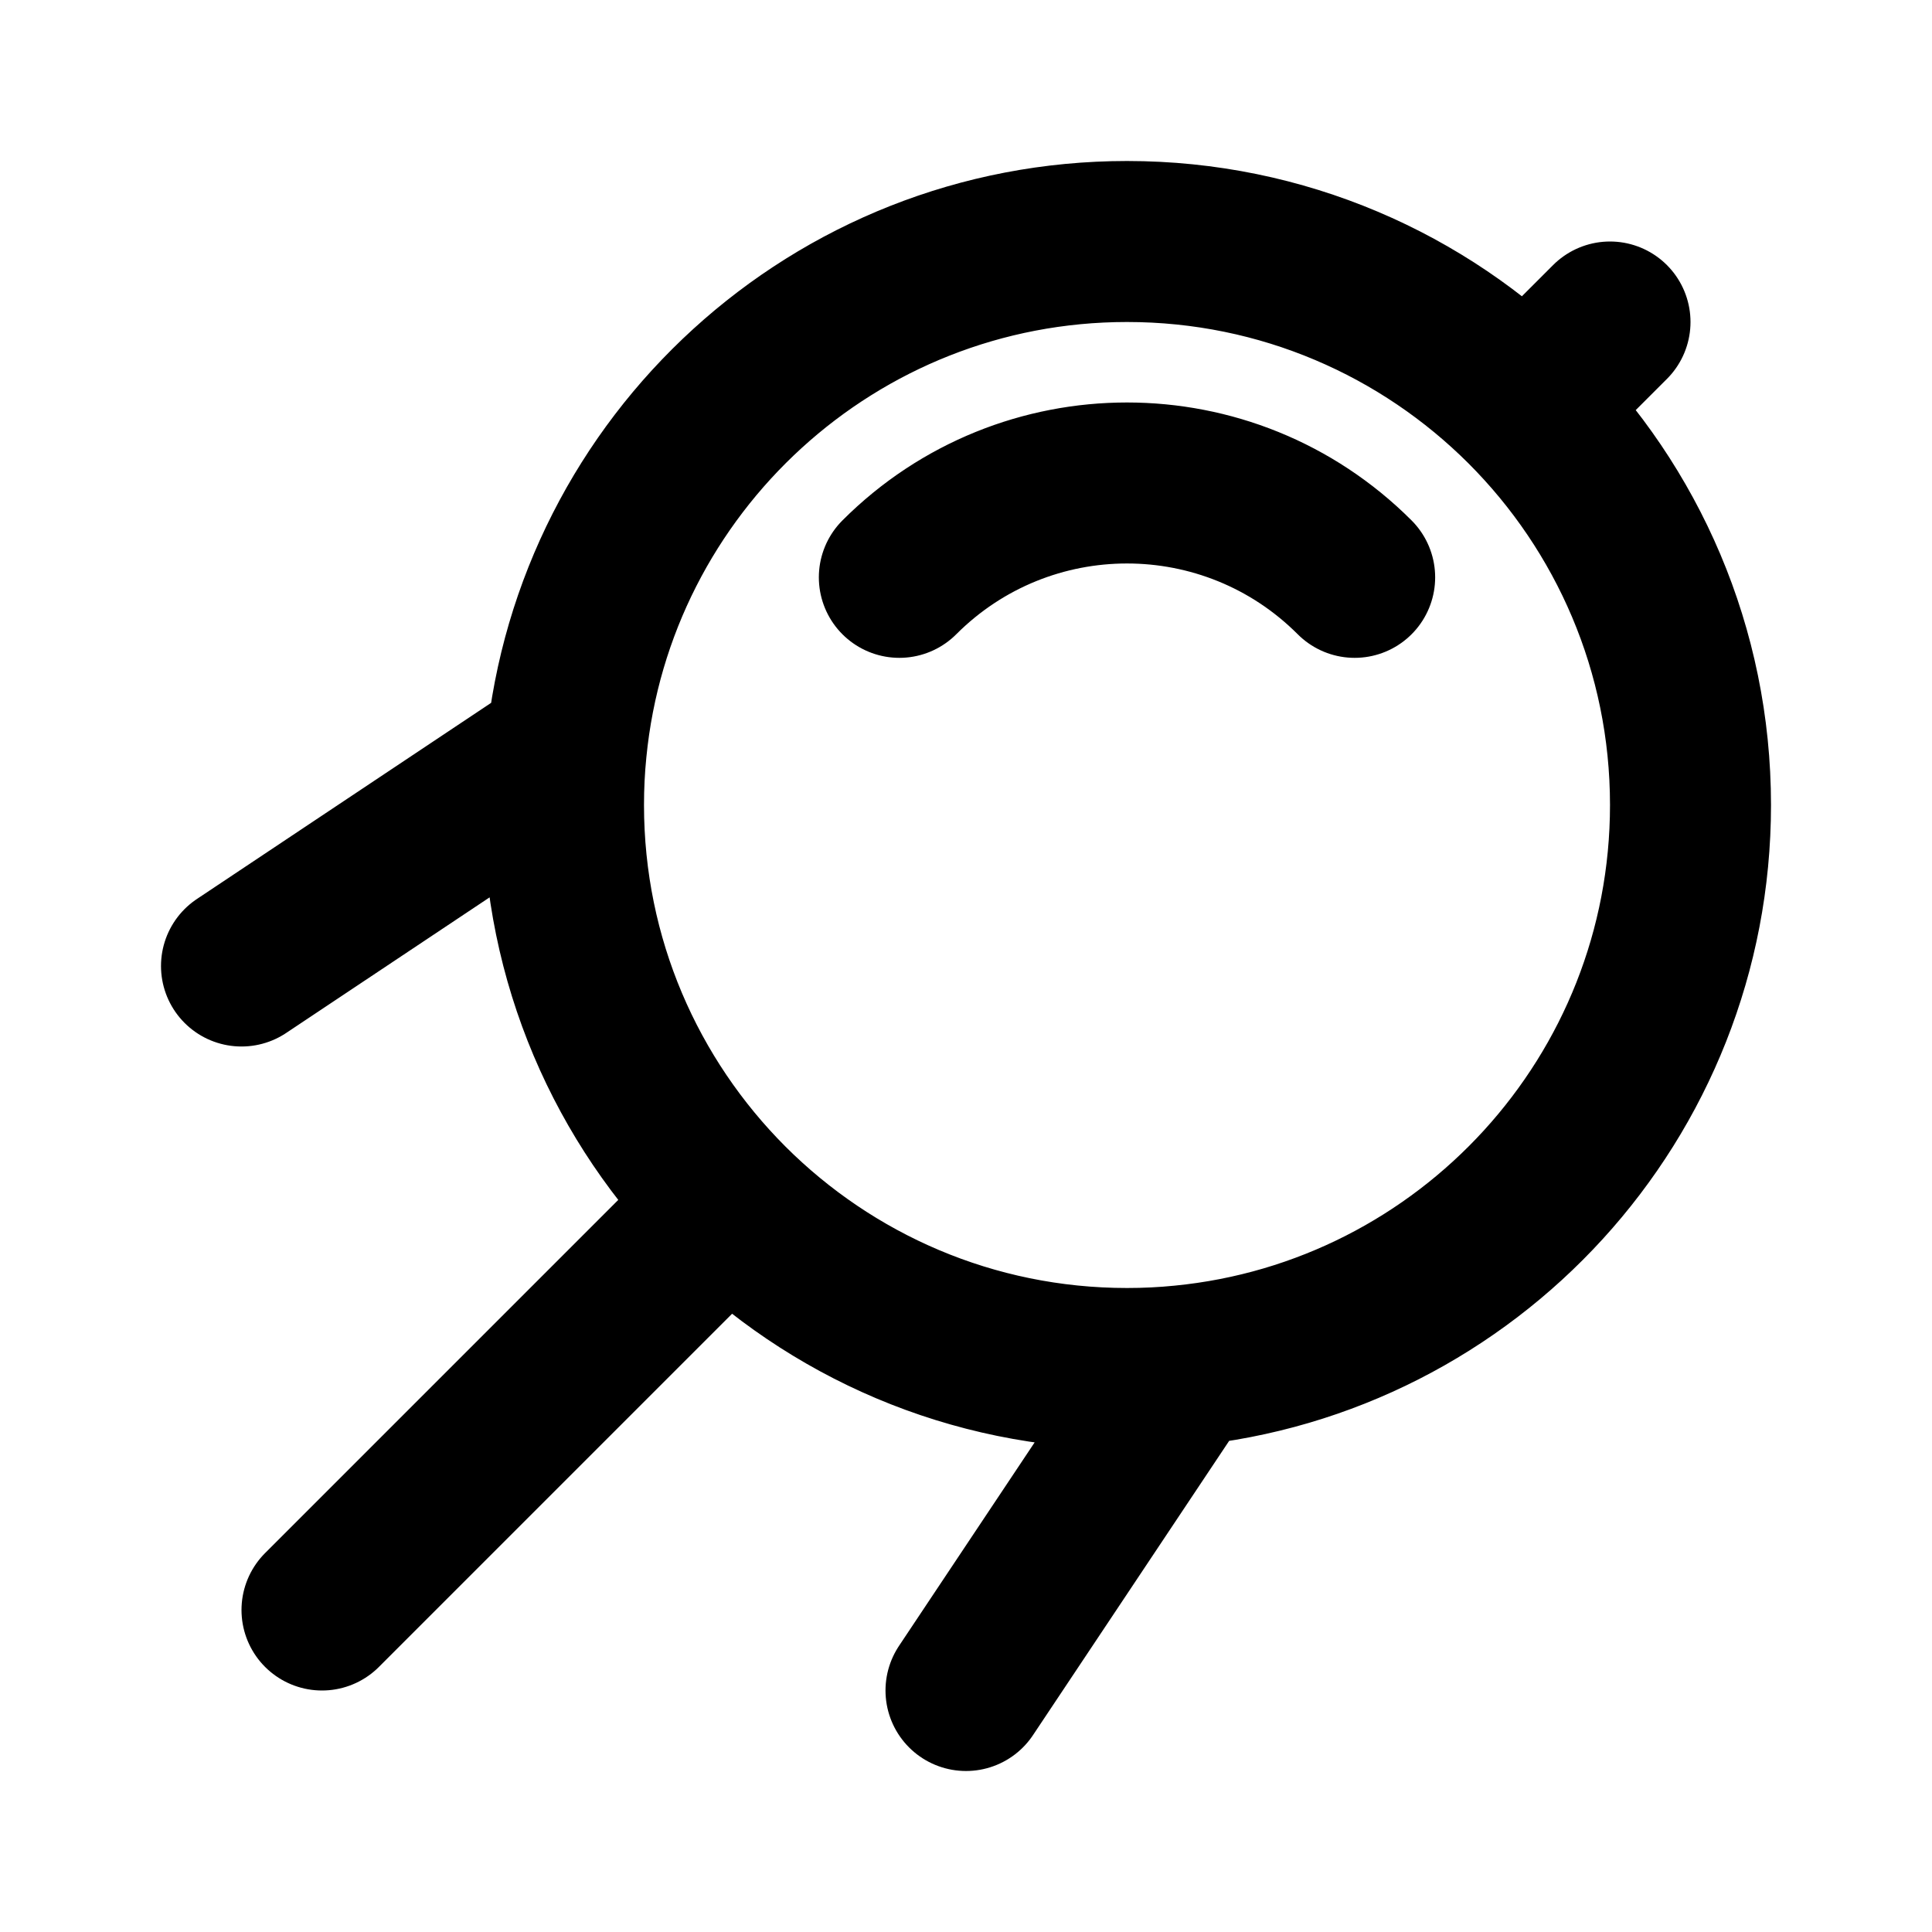
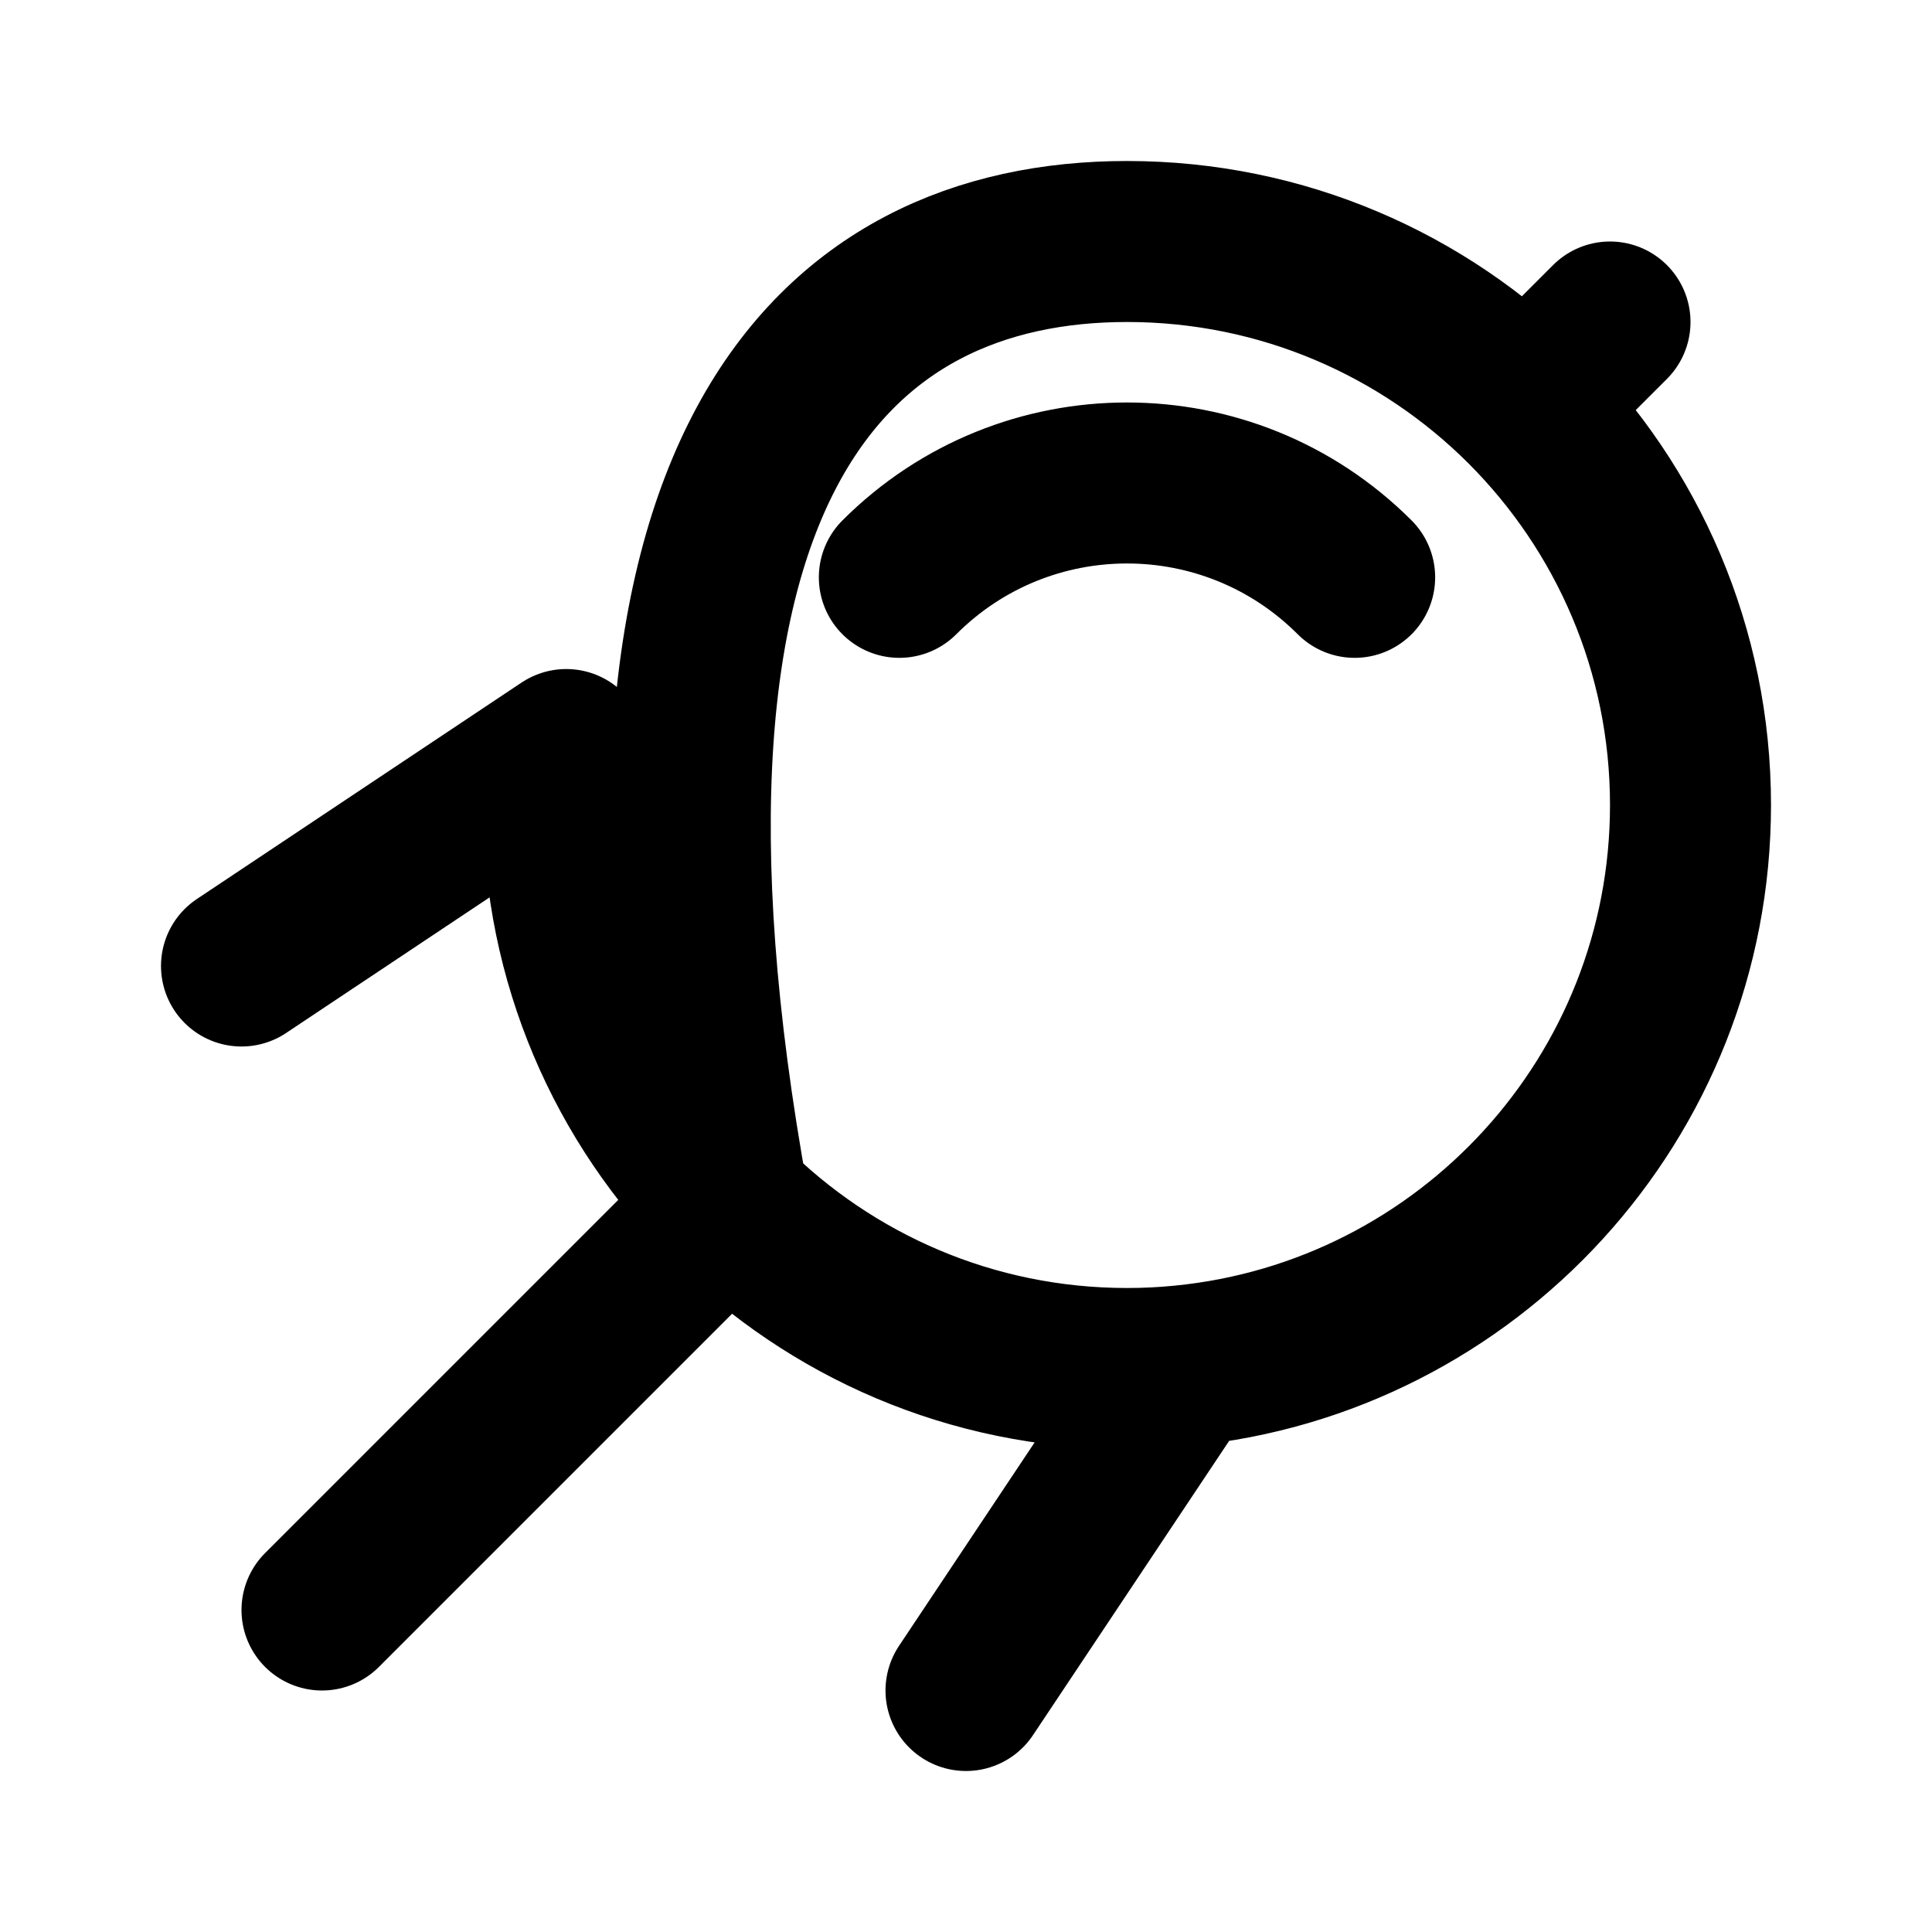
<svg xmlns="http://www.w3.org/2000/svg" width="24" height="24" viewBox="0 0 24 24" fill="none">
-   <path d="M11.172 7.172C12.734 5.609 15.266 5.609 16.828 7.172M3 12L7.034 9.311M7.034 9.311C7.011 9.538 7 9.768 7 10C7 11.933 7.784 13.683 9.05 14.95M7.034 9.311C7.38 5.768 10.367 3 14 3C15.933 3 17.683 3.784 18.95 5.05M12 21L14.689 16.966M14.689 16.966C18.232 16.62 21 13.633 21 10C21 8.067 20.216 6.317 18.95 5.05M14.689 16.966C14.462 16.989 14.232 17 14 17C12.067 17 10.317 16.216 9.05 14.95M9.05 14.95L4 20M18.95 5.05L20 4" stroke="black" stroke-width="2" stroke-linecap="round" stroke-linejoin="round" />
+   <path d="M11.172 7.172C12.734 5.609 15.266 5.609 16.828 7.172M3 12L7.034 9.311M7.034 9.311C7.011 9.538 7 9.768 7 10C7 11.933 7.784 13.683 9.05 14.95C7.38 5.768 10.367 3 14 3C15.933 3 17.683 3.784 18.95 5.05M12 21L14.689 16.966M14.689 16.966C18.232 16.62 21 13.633 21 10C21 8.067 20.216 6.317 18.95 5.05M14.689 16.966C14.462 16.989 14.232 17 14 17C12.067 17 10.317 16.216 9.05 14.95M9.05 14.95L4 20M18.95 5.05L20 4" stroke="black" stroke-width="2" stroke-linecap="round" stroke-linejoin="round" />
</svg>